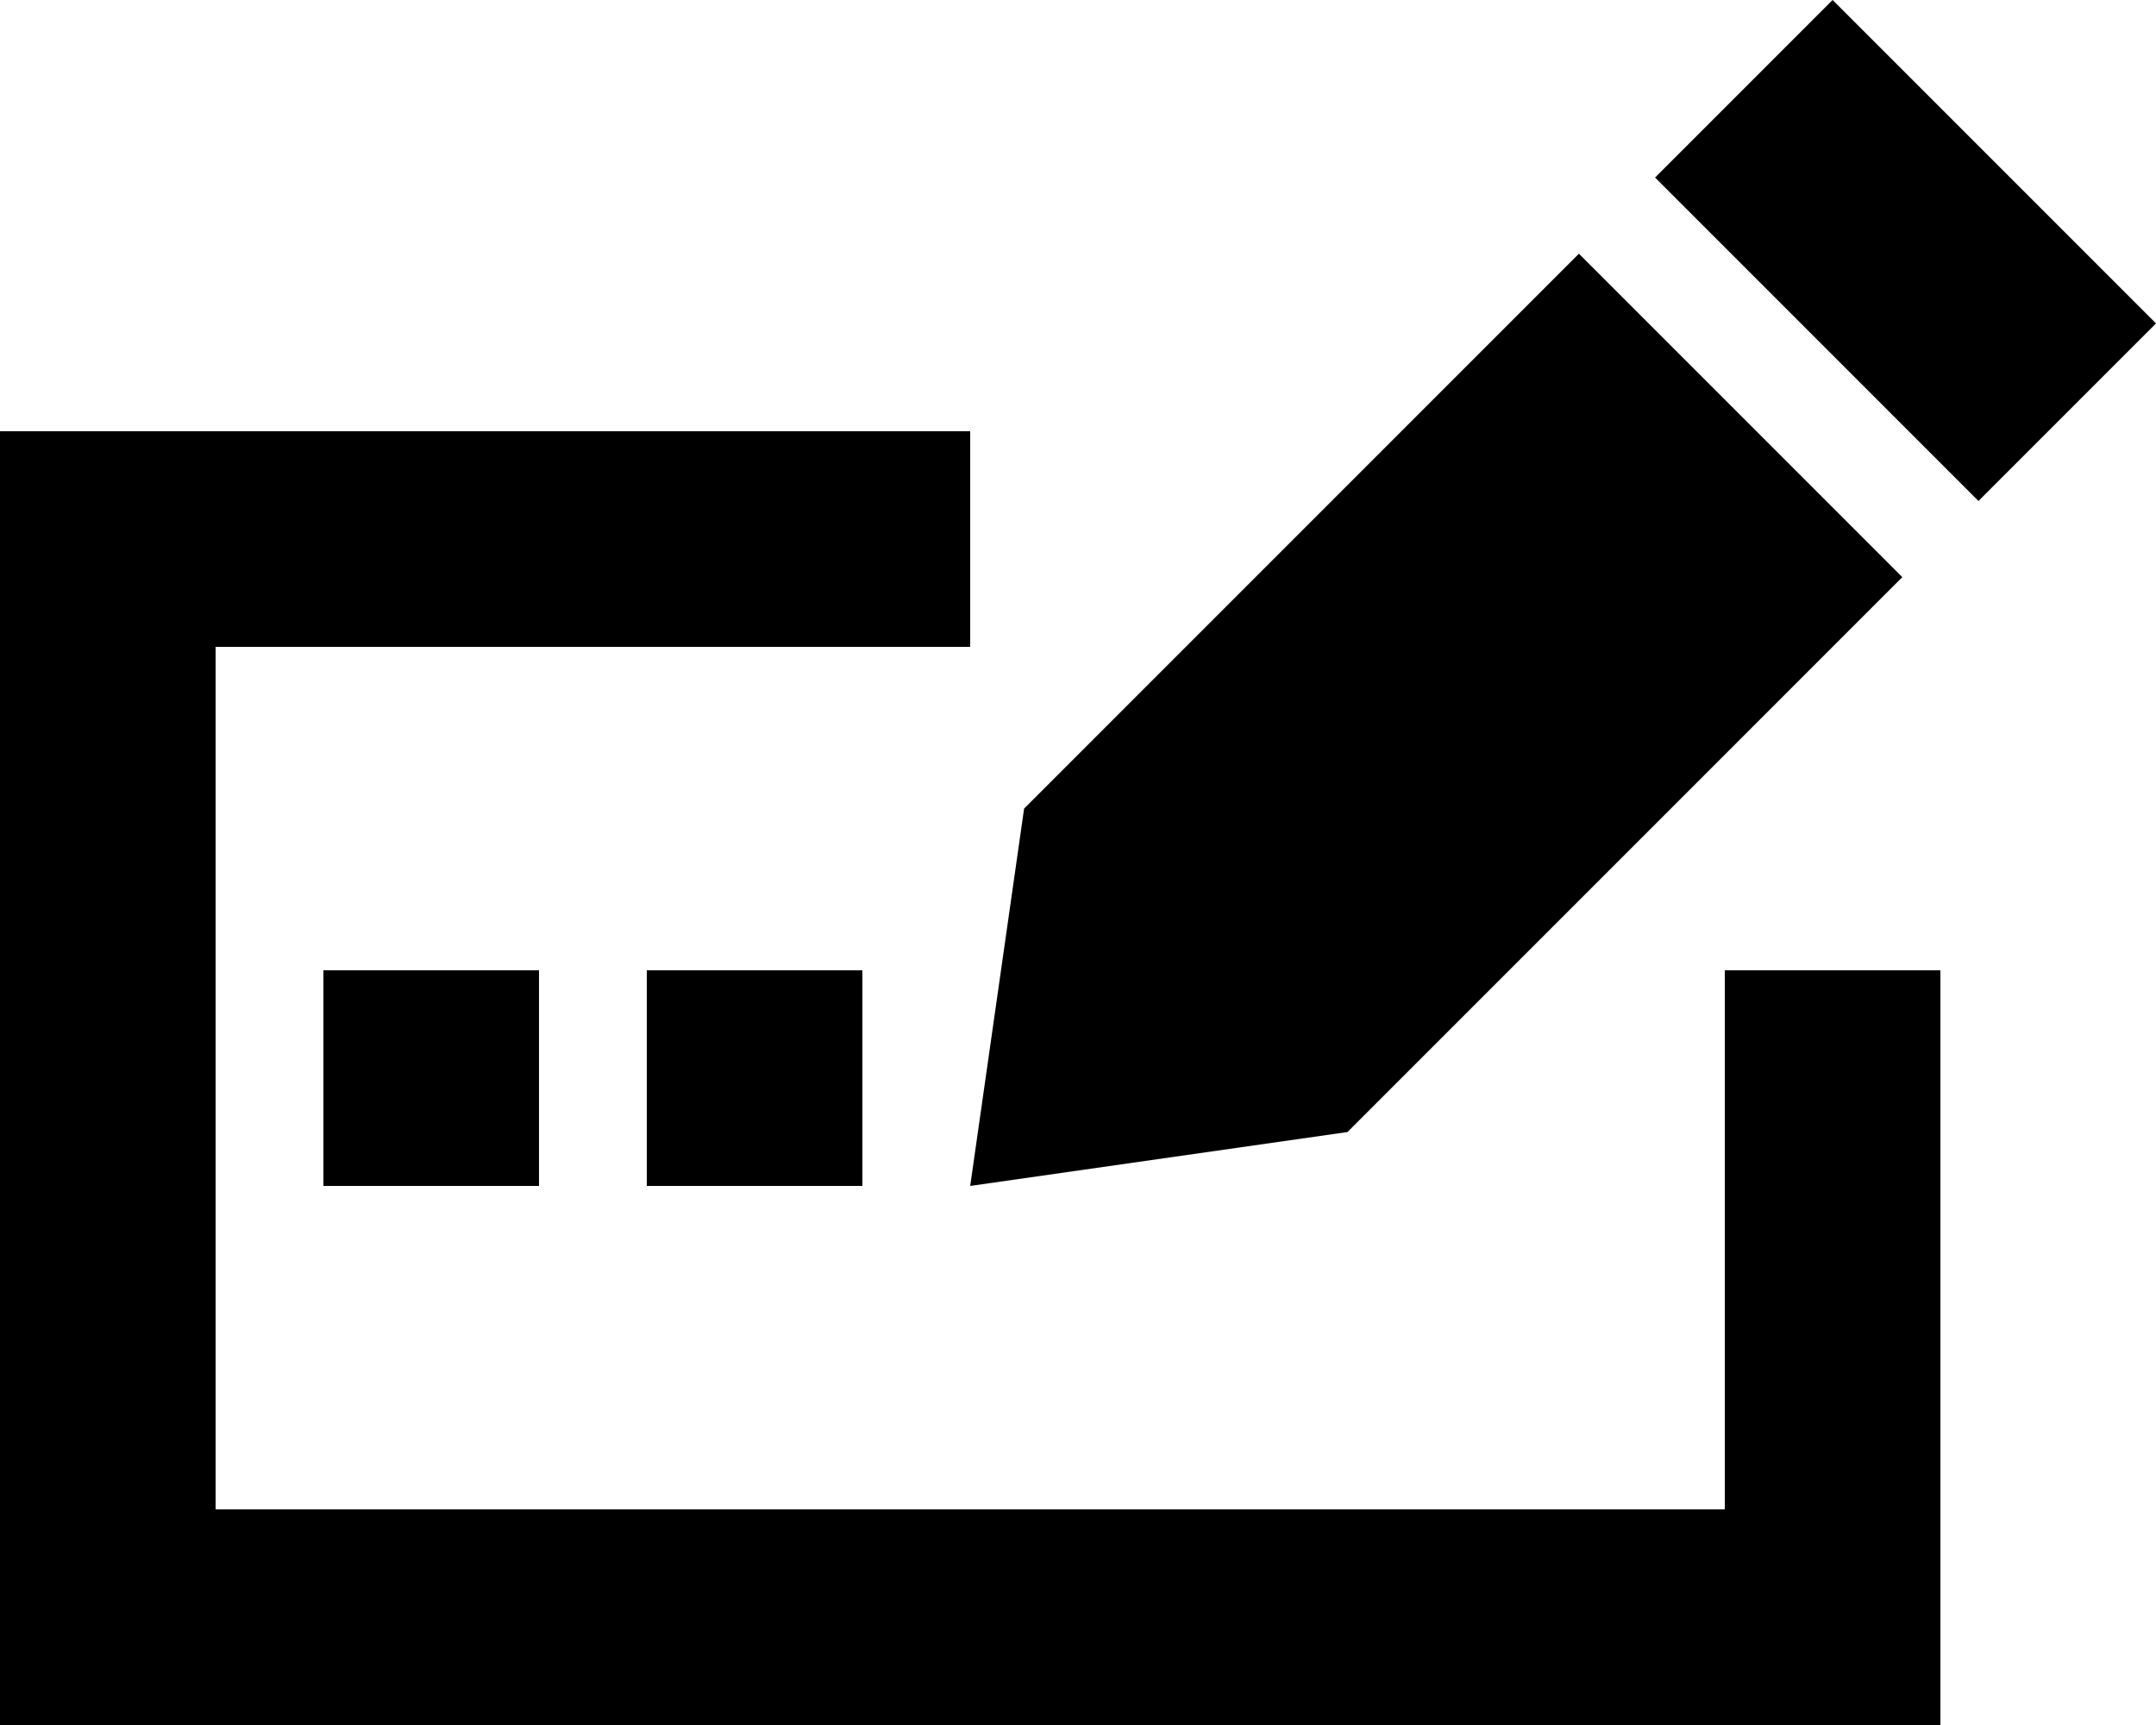
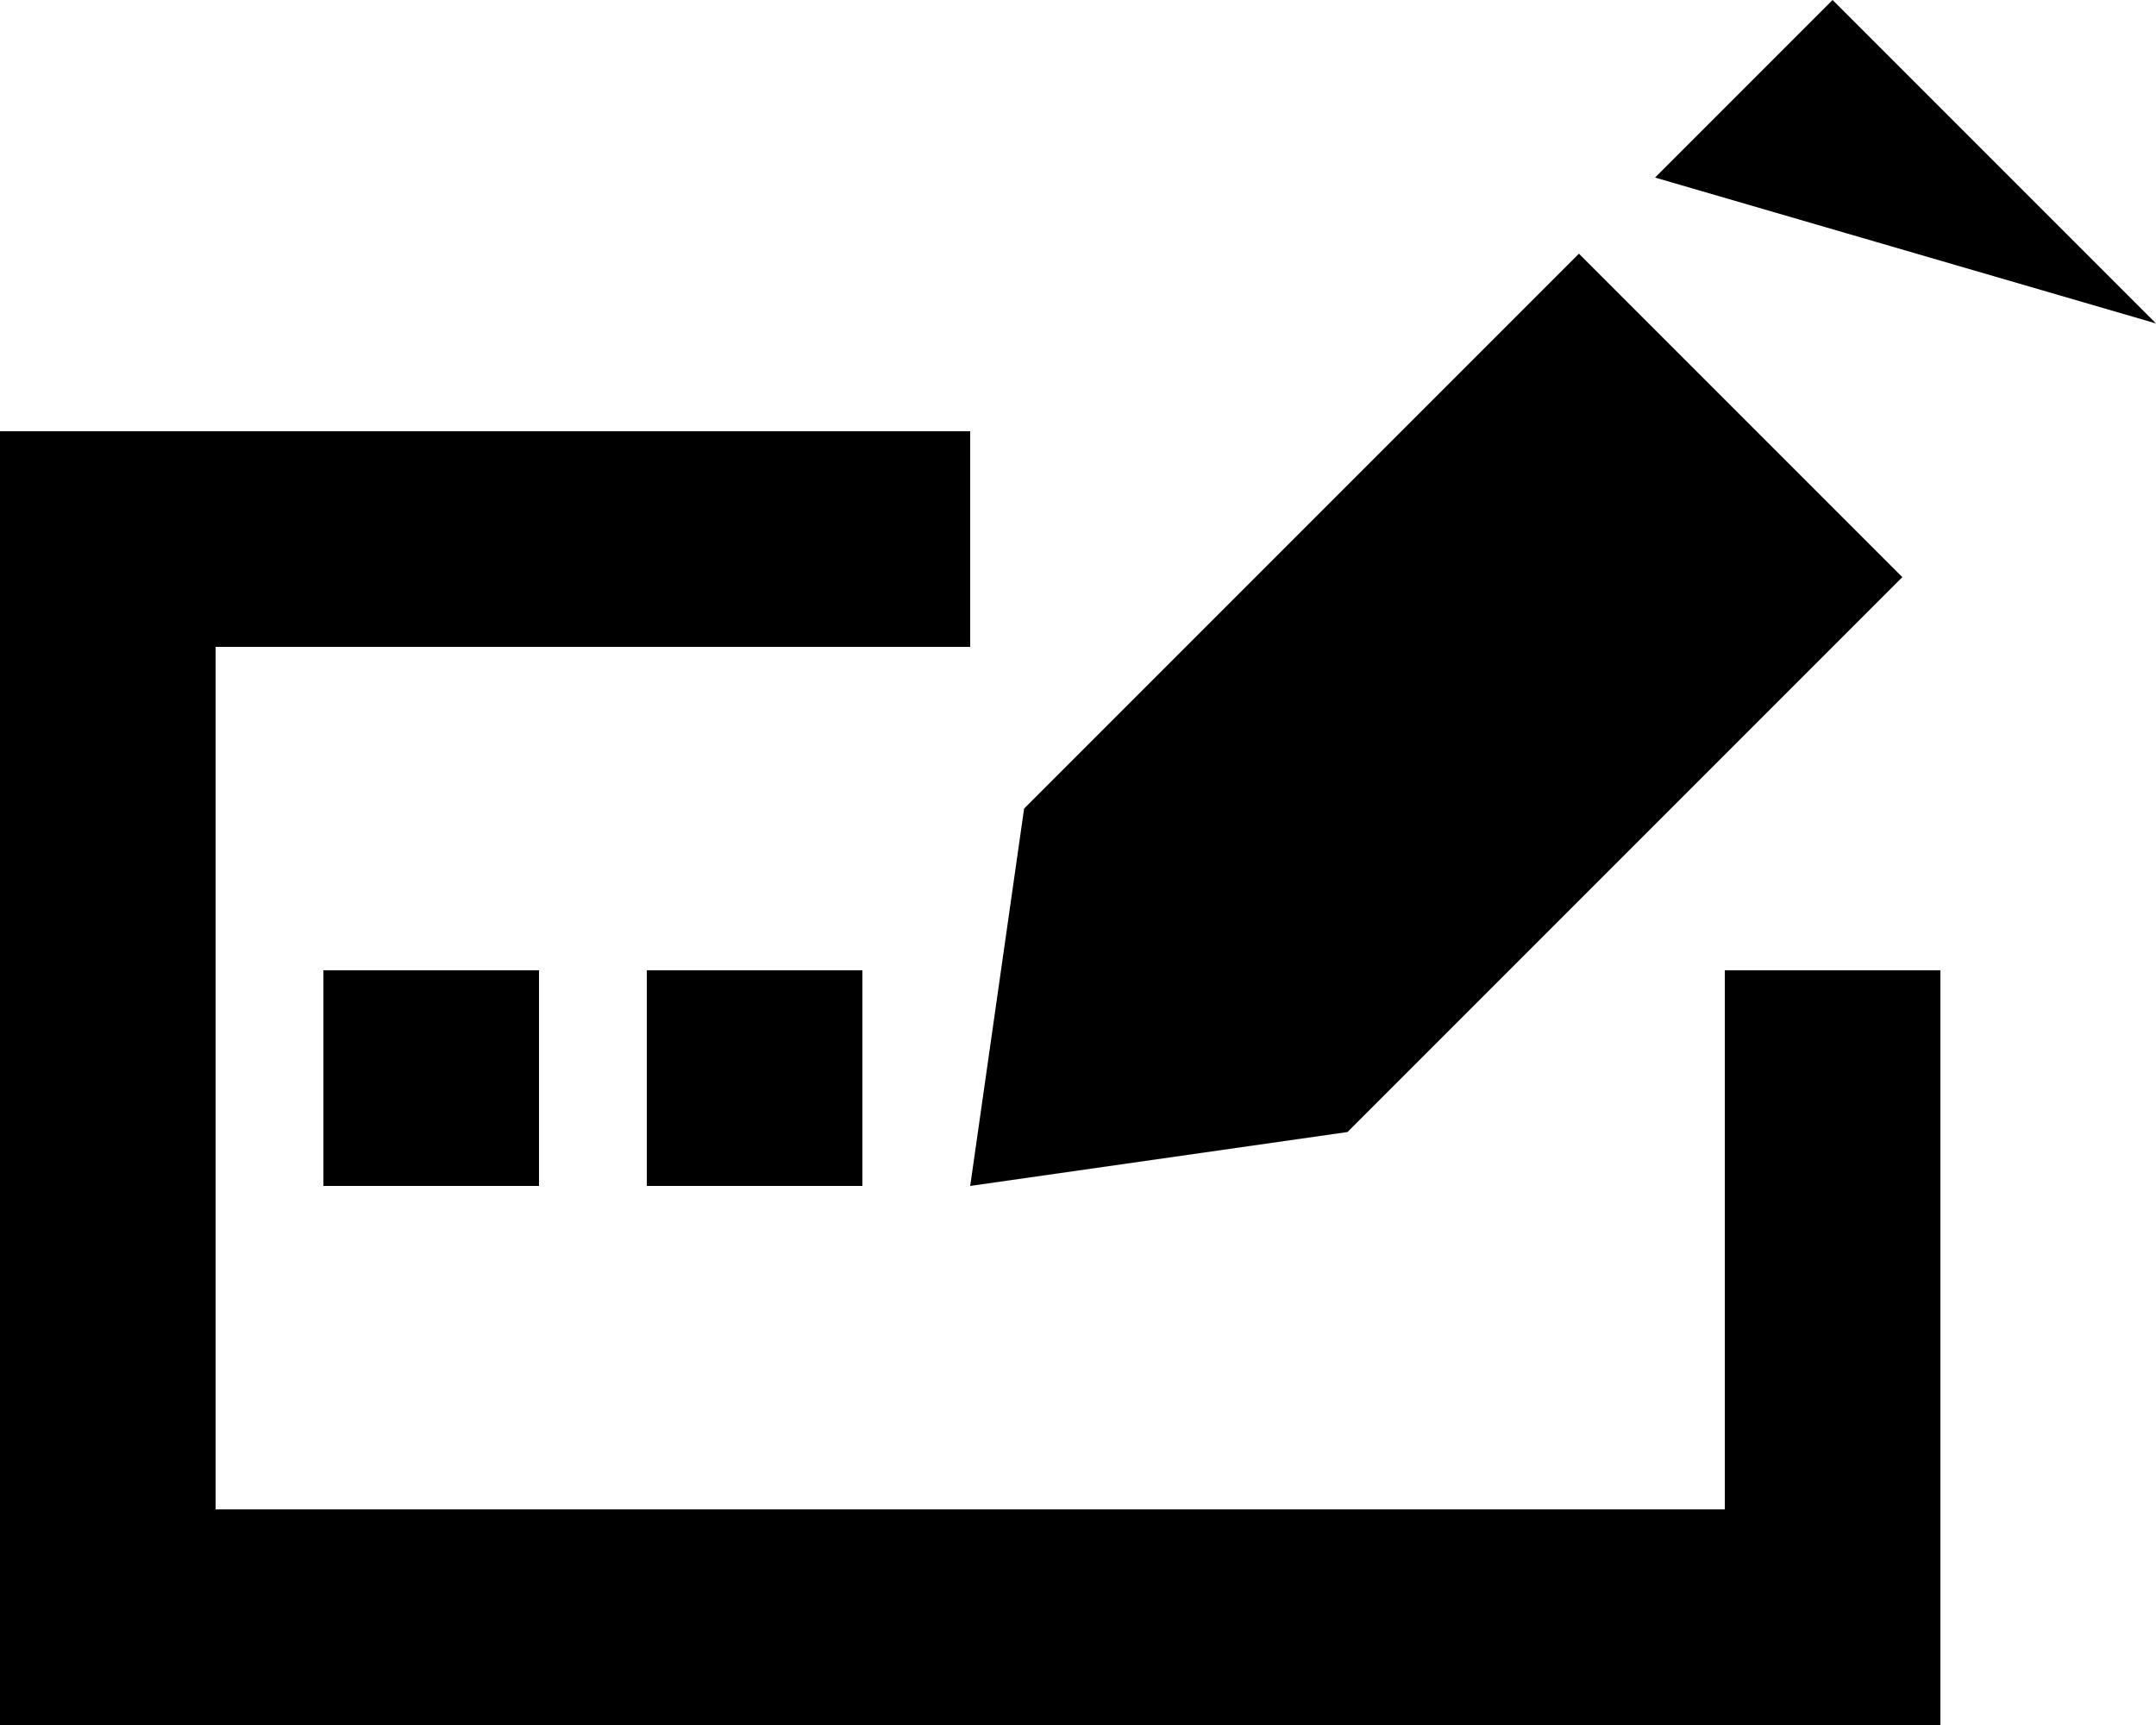
<svg xmlns="http://www.w3.org/2000/svg" viewBox="0 0 640 512">
-   <path d="M304 240L288 352l112-16L564.7 171.3l-96-96L304 240zM640 96L544 0 491.3 52.7l96 96L640 96zM32 128L0 128l0 32L0 480l0 32 32 0 512 0 32 0 0-32 0-160 0-32-64 0 0 32 0 128L64 448l0-256 192 0 32 0 0-64-32 0L32 128zM96 288l0 64 64 0 0-64-64 0zm160 0l-64 0 0 64 64 0 0-64z" />
+   <path d="M304 240L288 352l112-16L564.7 171.3l-96-96L304 240zM640 96L544 0 491.3 52.7L640 96zM32 128L0 128l0 32L0 480l0 32 32 0 512 0 32 0 0-32 0-160 0-32-64 0 0 32 0 128L64 448l0-256 192 0 32 0 0-64-32 0L32 128zM96 288l0 64 64 0 0-64-64 0zm160 0l-64 0 0 64 64 0 0-64z" />
</svg>